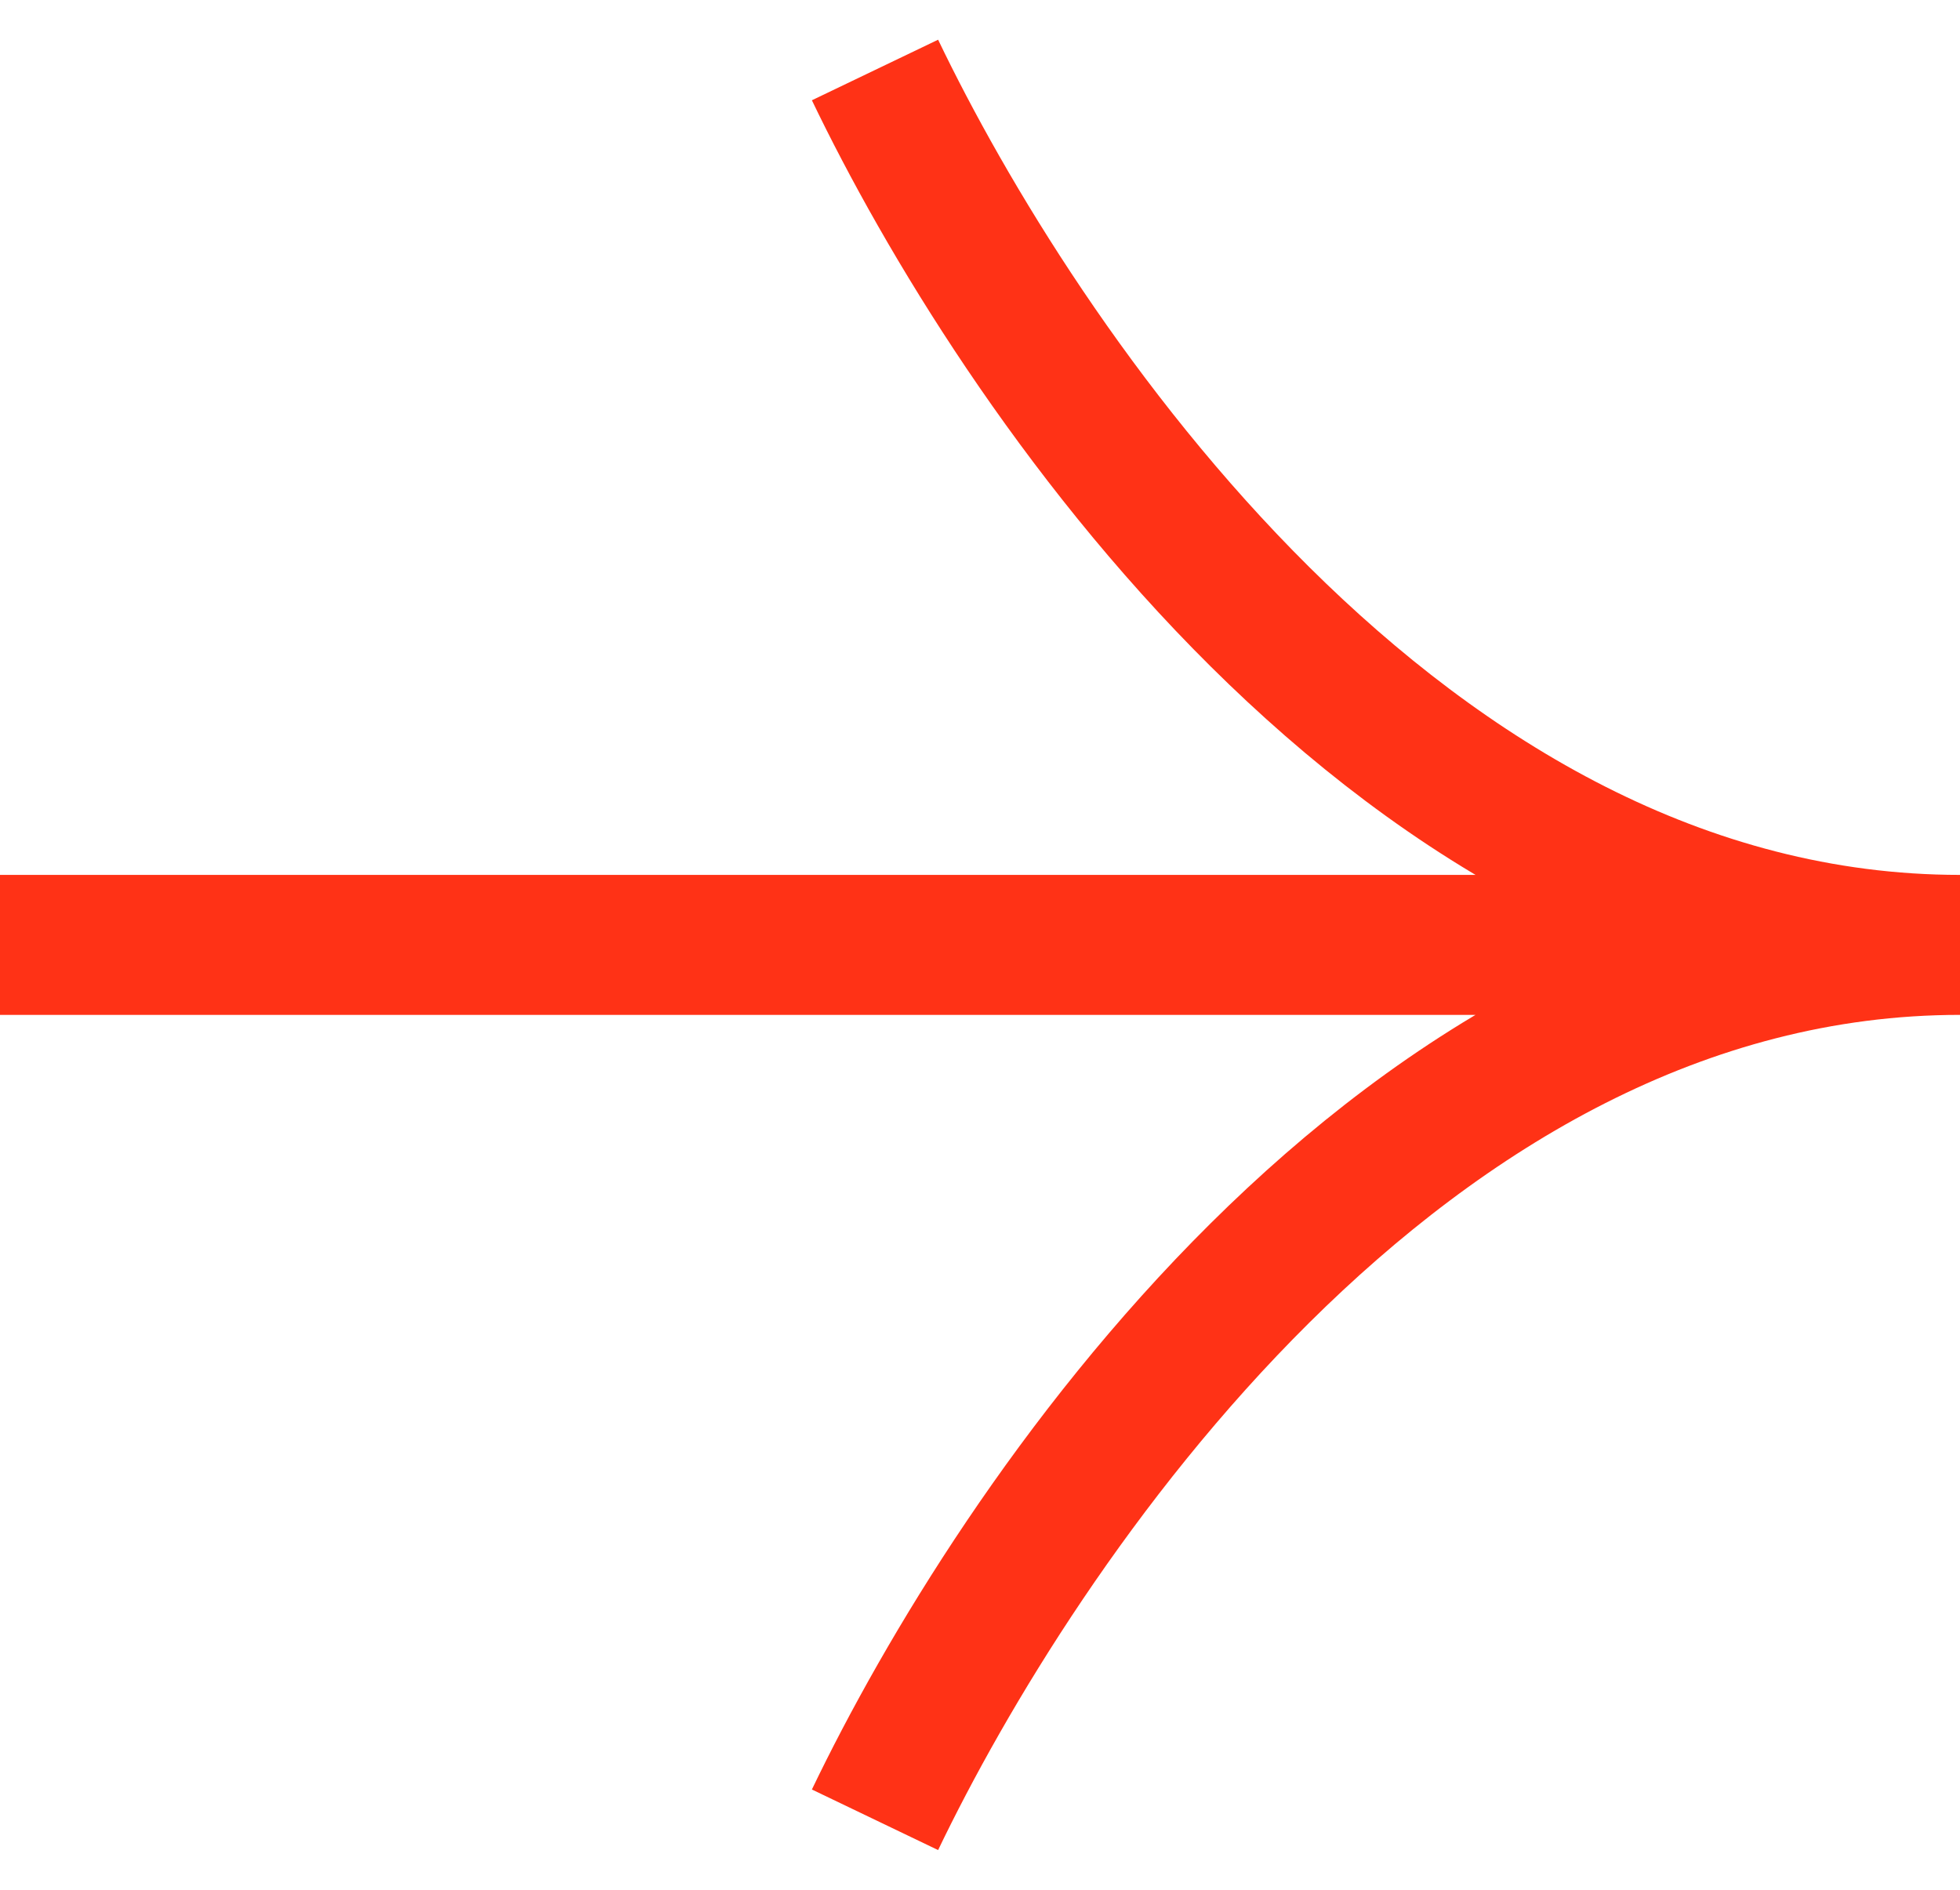
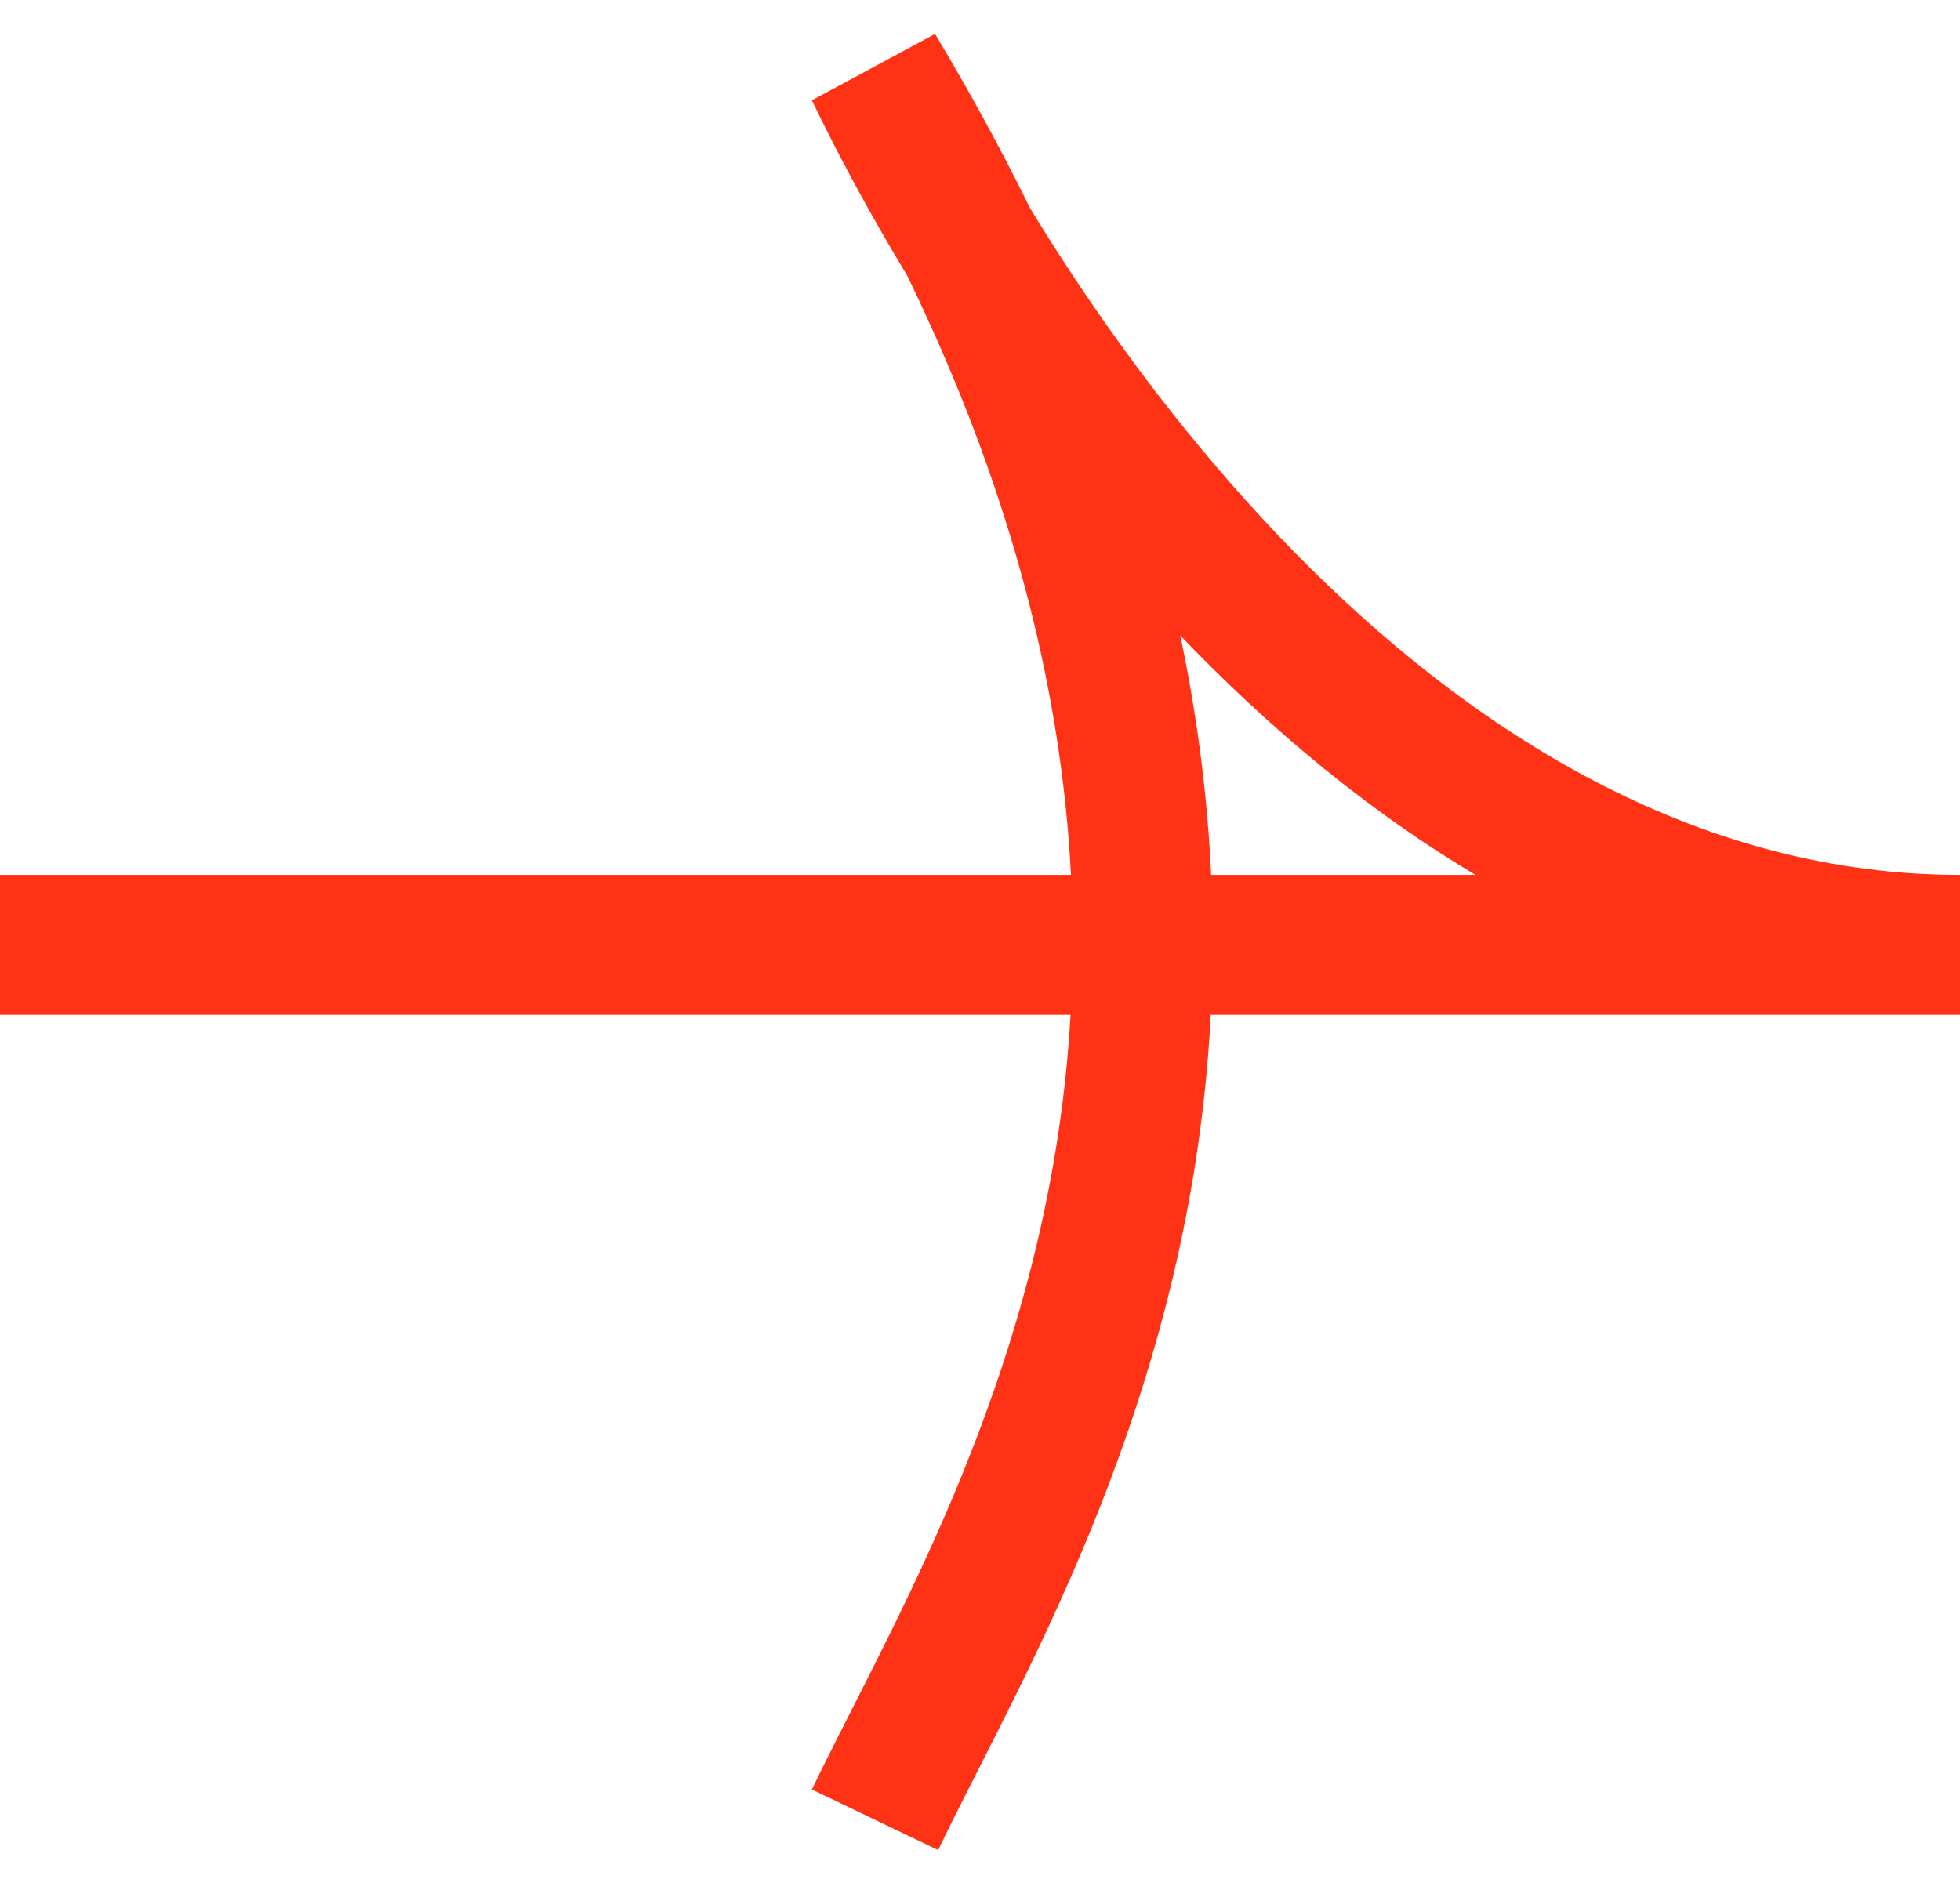
<svg xmlns="http://www.w3.org/2000/svg" width="28" height="27" viewBox="0 0 28 27" fill="none">
-   <path d="M0 13.5H28M28 13.5C20 13.5 14.5 5.167 12.5 1M28 13.5C20 13.5 14.5 21.833 12.5 26" stroke="#FF3216" stroke-width="2" />
+   <path d="M0 13.5H28M28 13.5C20 13.5 14.5 5.167 12.5 1C20 13.5 14.5 21.833 12.5 26" stroke="#FF3216" stroke-width="2" />
</svg>